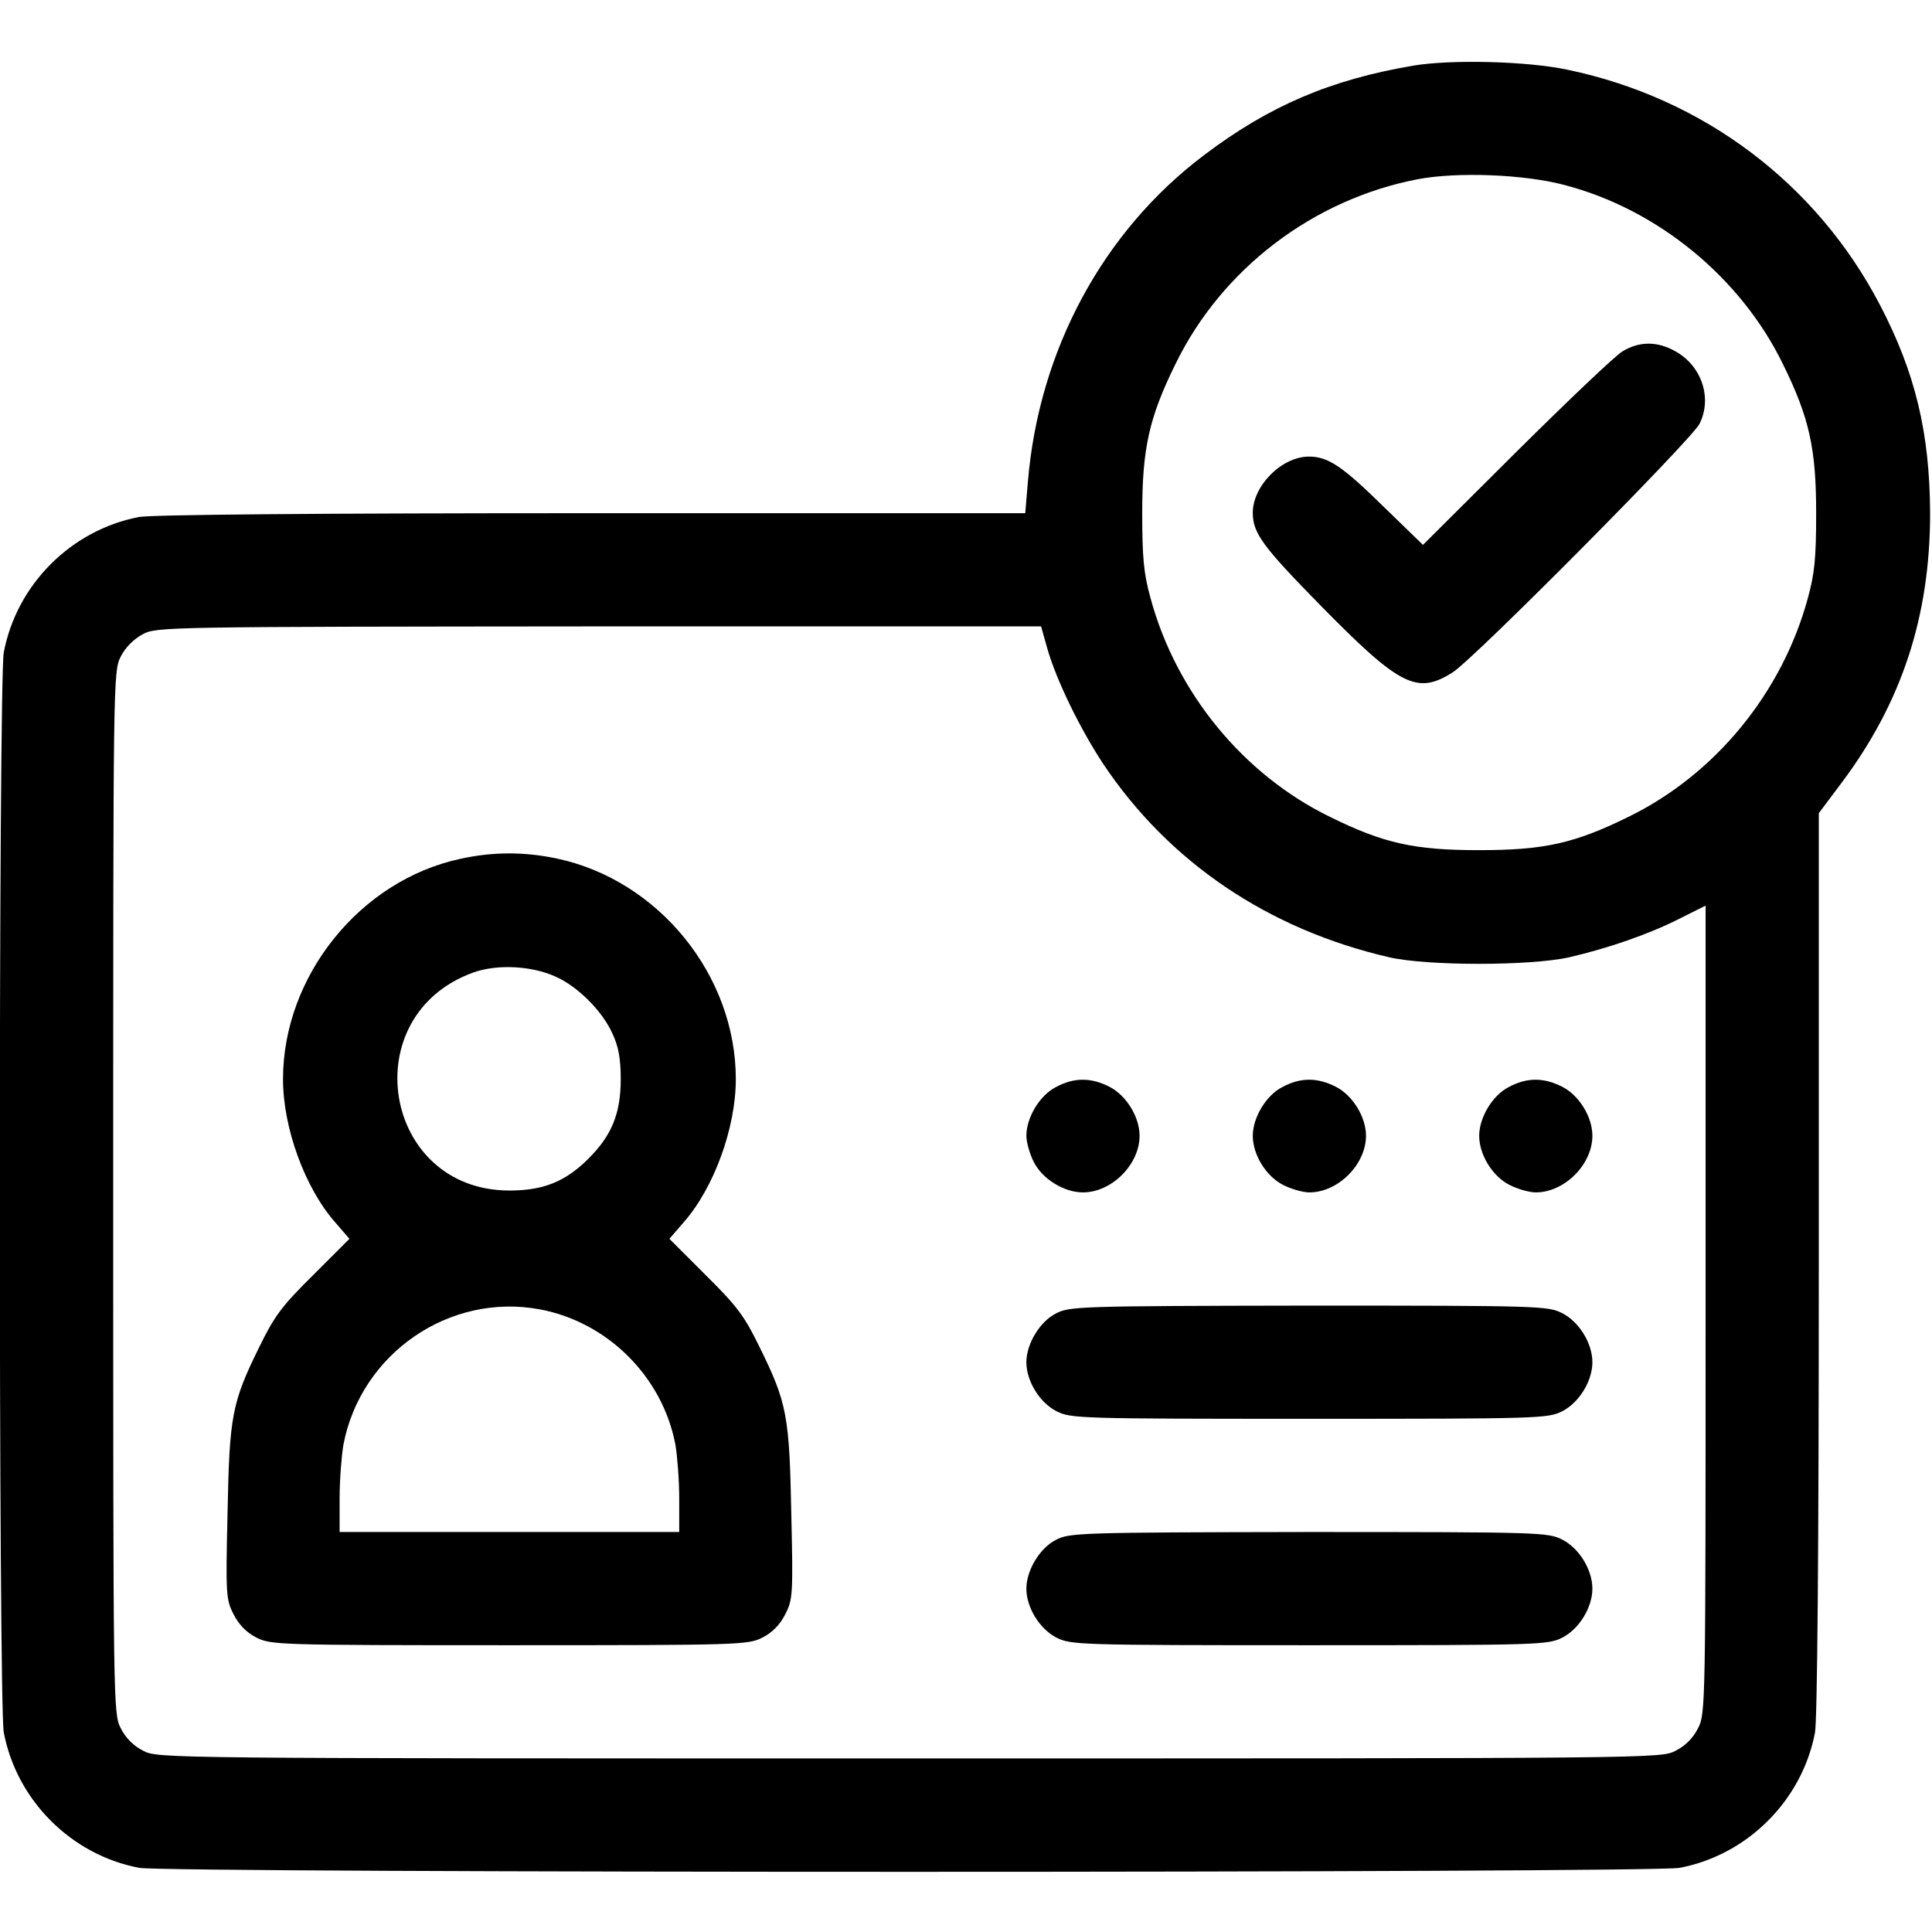
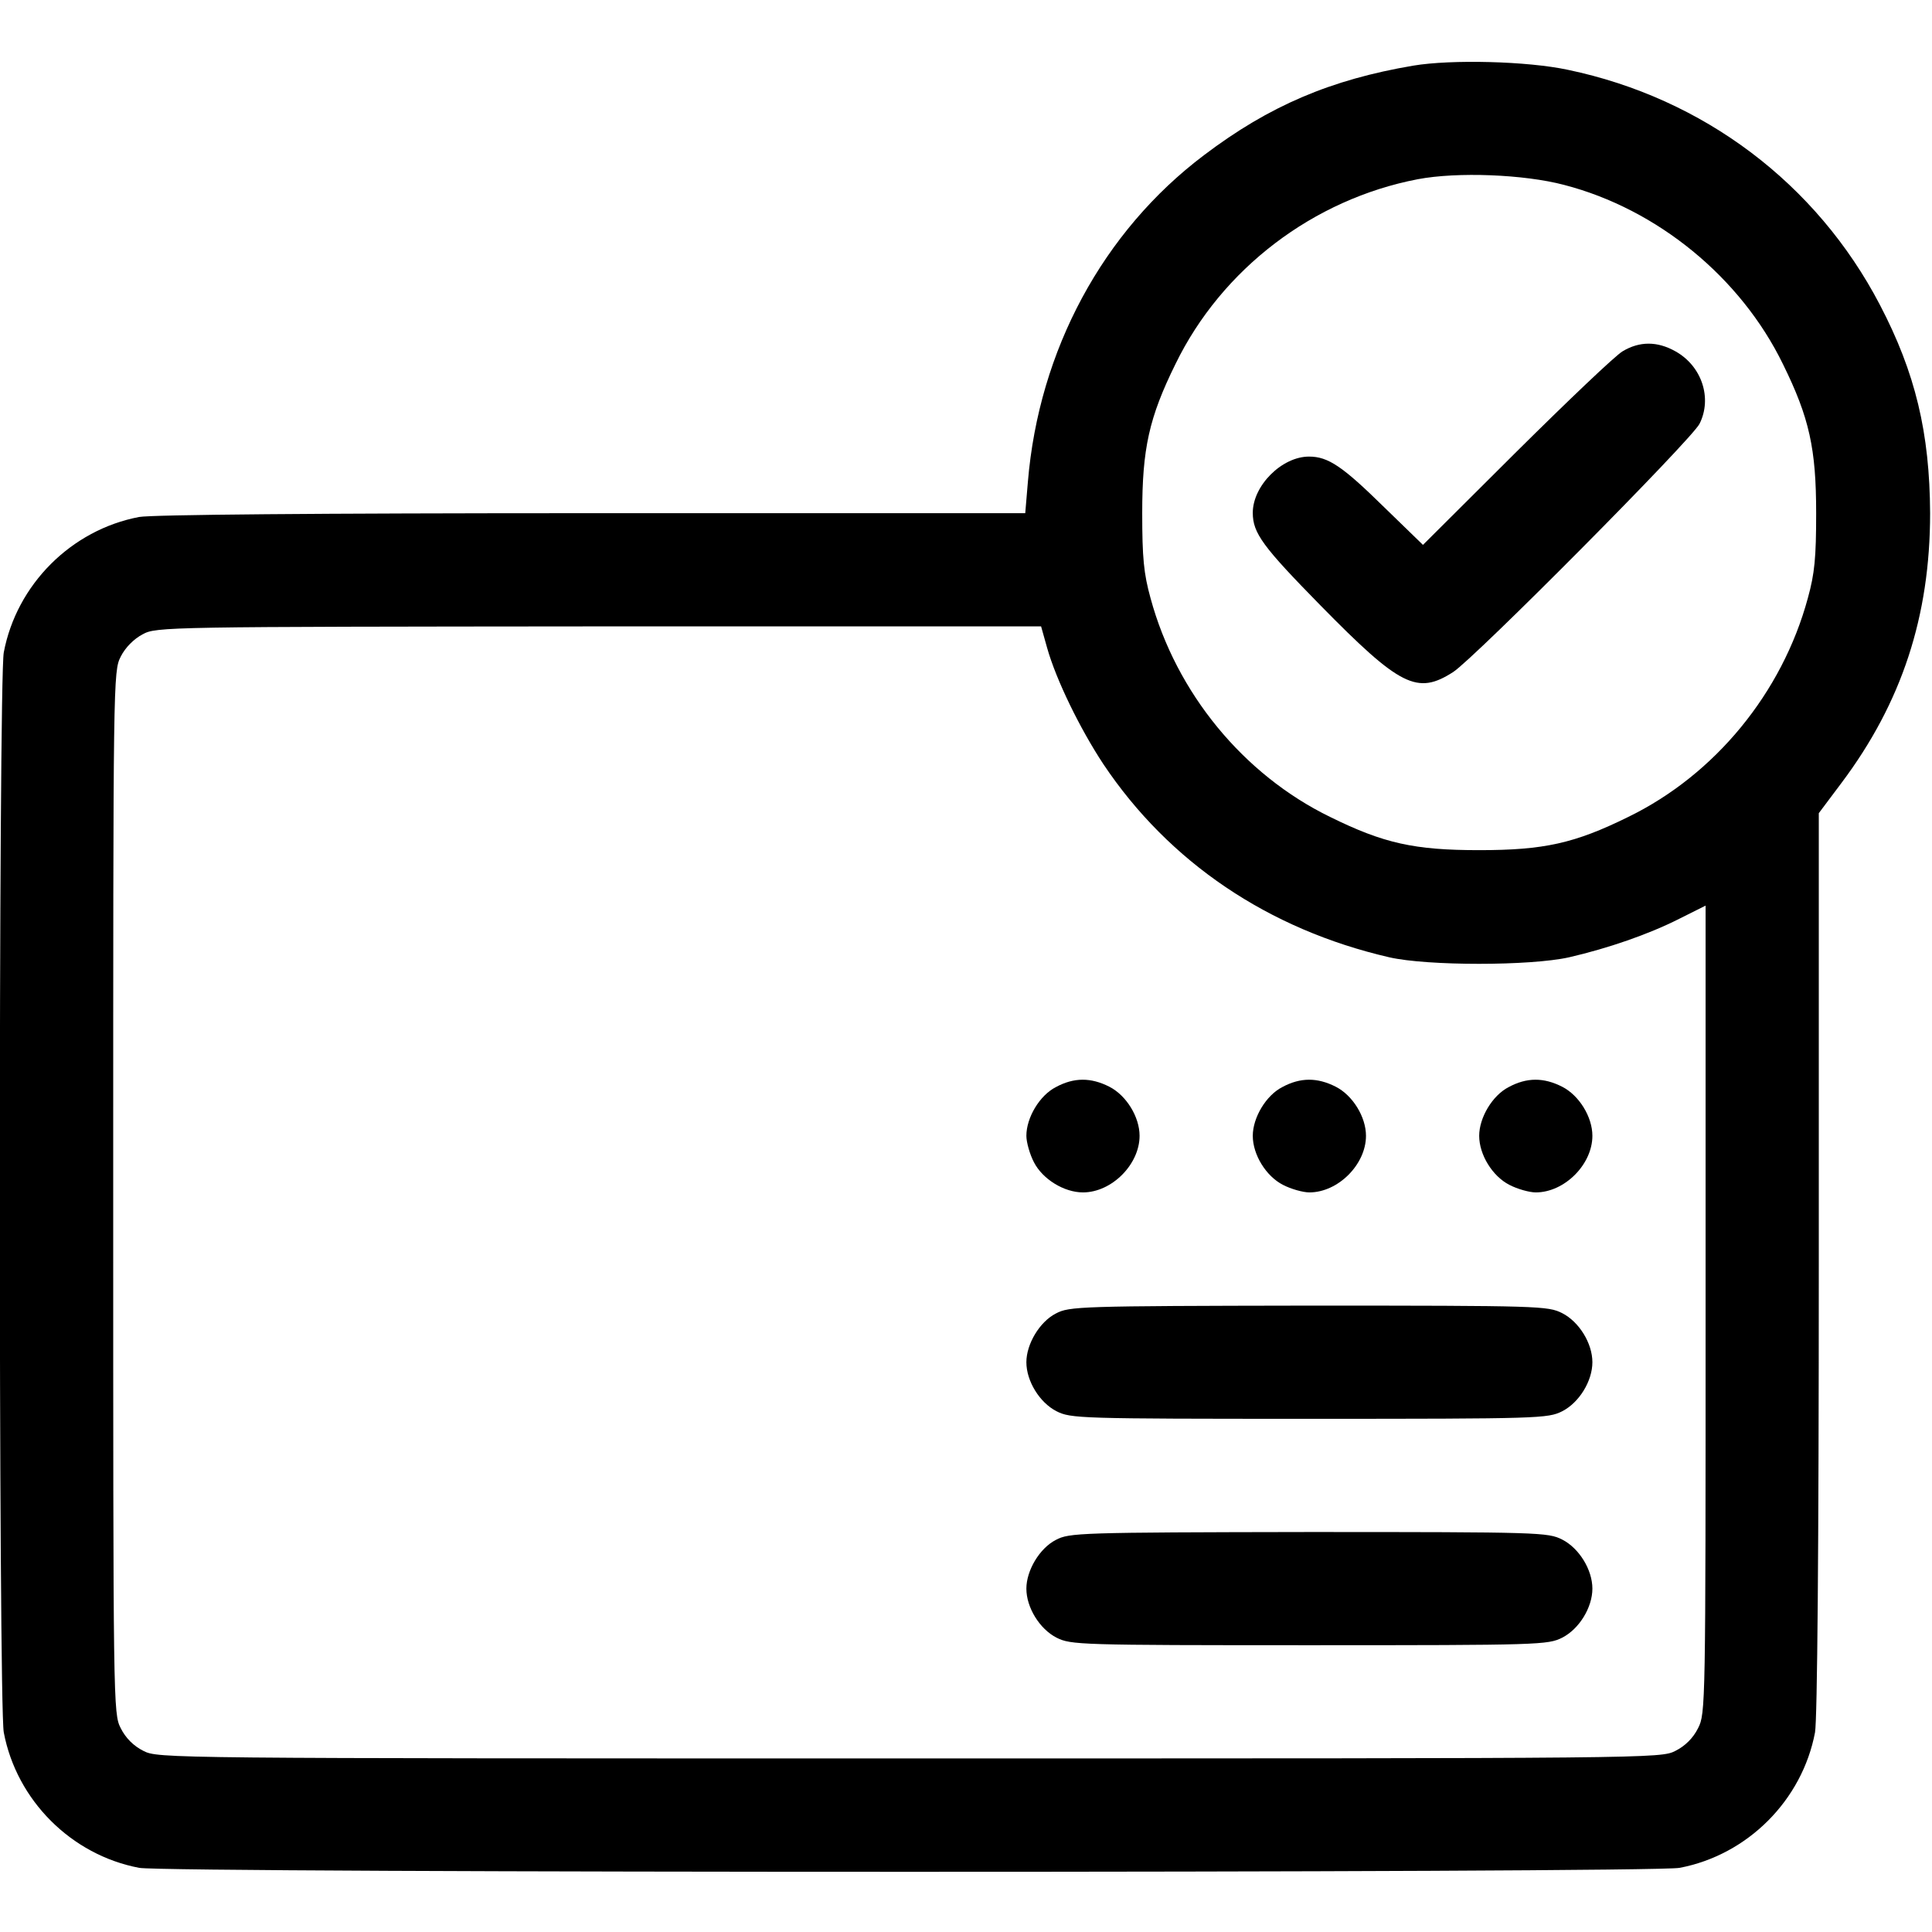
<svg xmlns="http://www.w3.org/2000/svg" version="1.0" width="512pt" height="512pt" viewBox="0 0 512 512" preserveAspectRatio="xMidYMid meet">
  <g transform="translate(0,512) scale(0.1,-0.1)" fill="#000000" stroke="none">
    <path d="M3745 4946 c-218 -37 -381 -106 -554 -237 -268 -202 -438 -517 -467 -866 l-7 -83 -1147 0 c-739 0 -1166 -4 -1201 -10 -180 -34 -325 -179 -359 -359 -14 -74 -14 -2788 0 -2862 34 -180 179 -325 359 -359 74 -14 4008 -14 4082 0 180 34 325 179 359 359 6 35 10 477 10 1245 l0 1191 60 80 c160 213 235 442 235 715 -1 213 -39 372 -133 552 -168 322 -468 548 -827 623 -107 23 -309 28 -410 11z m400 -316 c247 -64 468 -245 580 -475 70 -142 88 -224 88 -395 0 -118 -4 -160 -22 -225 -68 -251 -246 -468 -476 -580 -142 -70 -223 -88 -395 -88 -172 0 -253 18 -395 88 -230 112 -408 329 -476 580 -18 65 -22 107 -22 225 0 171 18 253 88 395 123 253 366 437 642 490 105 20 282 13 388 -15z m-1370 -1227 c24 -85 87 -214 149 -308 174 -260 437 -438 758 -512 101 -23 373 -23 476 0 104 24 211 61 292 102 l70 35 0 -1070 c0 -1053 0 -1071 -20 -1110 -13 -26 -34 -47 -60 -60 -39 -20 -55 -20 -2030 -20 -1975 0 -1991 0 -2030 20 -26 13 -47 34 -60 60 -20 39 -20 56 -20 1420 0 1364 0 1381 20 1420 12 24 35 47 58 59 36 20 62 20 1209 21 l1172 0 16 -57z" />
    <path d="M4300 4189 c-19 -11 -146 -132 -282 -267 l-247 -246 -103 100 c-110 108 -148 134 -199 134 -72 0 -149 -77 -149 -149 0 -54 27 -90 179 -245 212 -216 257 -238 352 -177 57 37 632 616 653 658 34 68 6 153 -64 192 -48 27 -95 27 -140 0z" />
-     <path d="M1220 2844 c-266 -57 -470 -311 -470 -584 0 -129 58 -288 138 -379 l38 -44 -96 -96 c-84 -83 -103 -109 -143 -191 -73 -148 -79 -183 -84 -441 -5 -215 -4 -228 16 -267 14 -28 35 -49 61 -62 38 -19 58 -20 670 -20 612 0 632 1 670 20 26 13 47 34 61 62 20 39 21 52 16 267 -5 258 -11 293 -84 441 -40 82 -59 108 -143 191 l-96 96 38 44 c80 91 138 250 138 379 0 276 -205 528 -475 585 -86 18 -169 18 -255 -1z m252 -312 c59 -26 124 -91 151 -151 16 -34 22 -66 22 -121 0 -91 -24 -149 -85 -210 -61 -61 -119 -85 -210 -85 -336 0 -413 464 -95 578 62 22 153 18 217 -11z m-41 -882 c180 -34 325 -179 359 -359 5 -30 10 -94 10 -142 l0 -89 -450 0 -450 0 0 89 c0 48 5 112 10 142 46 242 281 404 521 359z" />
    <path d="M2798 2239 c-43 -22 -78 -81 -78 -129 0 -17 9 -49 20 -70 23 -45 80 -80 130 -80 76 0 150 74 150 150 0 50 -35 107 -80 130 -49 25 -94 25 -142 -1z" />
    <path d="M3398 2239 c-43 -22 -78 -81 -78 -129 0 -50 35 -107 80 -130 21 -11 53 -20 70 -20 76 0 150 74 150 150 0 50 -35 107 -80 130 -49 25 -94 25 -142 -1z" />
    <path d="M3998 2239 c-43 -22 -78 -81 -78 -129 0 -50 35 -107 80 -130 21 -11 53 -20 70 -20 76 0 150 74 150 150 0 50 -35 107 -80 130 -49 25 -94 25 -142 -1z" />
    <path d="M2798 1639 c-43 -22 -78 -81 -78 -129 0 -50 35 -107 80 -130 38 -19 58 -20 670 -20 612 0 632 1 670 20 45 23 80 80 80 130 0 50 -35 107 -80 130 -38 19 -57 20 -672 20 -610 -1 -634 -2 -670 -21z" />
    <path d="M2798 1039 c-43 -22 -78 -81 -78 -129 0 -50 35 -107 80 -130 38 -19 58 -20 670 -20 612 0 632 1 670 20 45 23 80 80 80 130 0 50 -35 107 -80 130 -38 19 -57 20 -672 20 -610 -1 -634 -2 -670 -21z" />
  </g>
</svg>